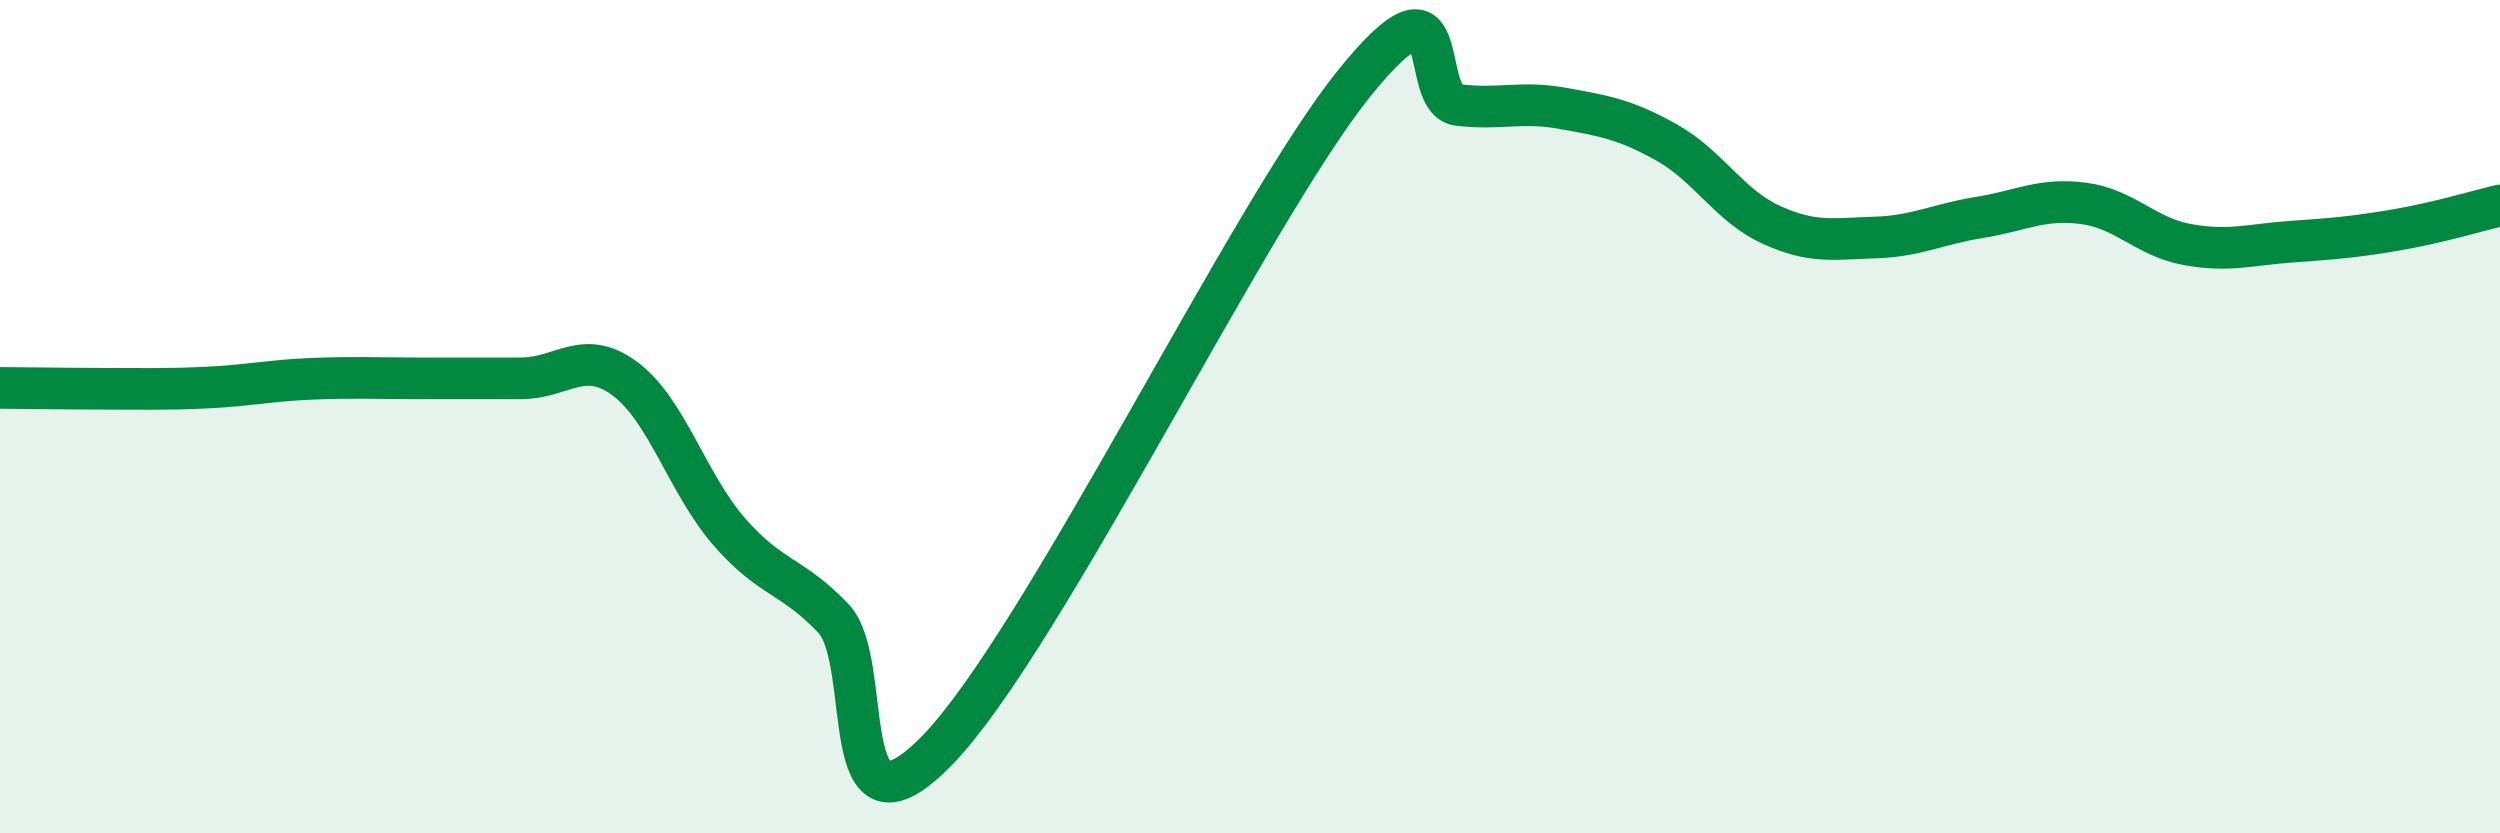
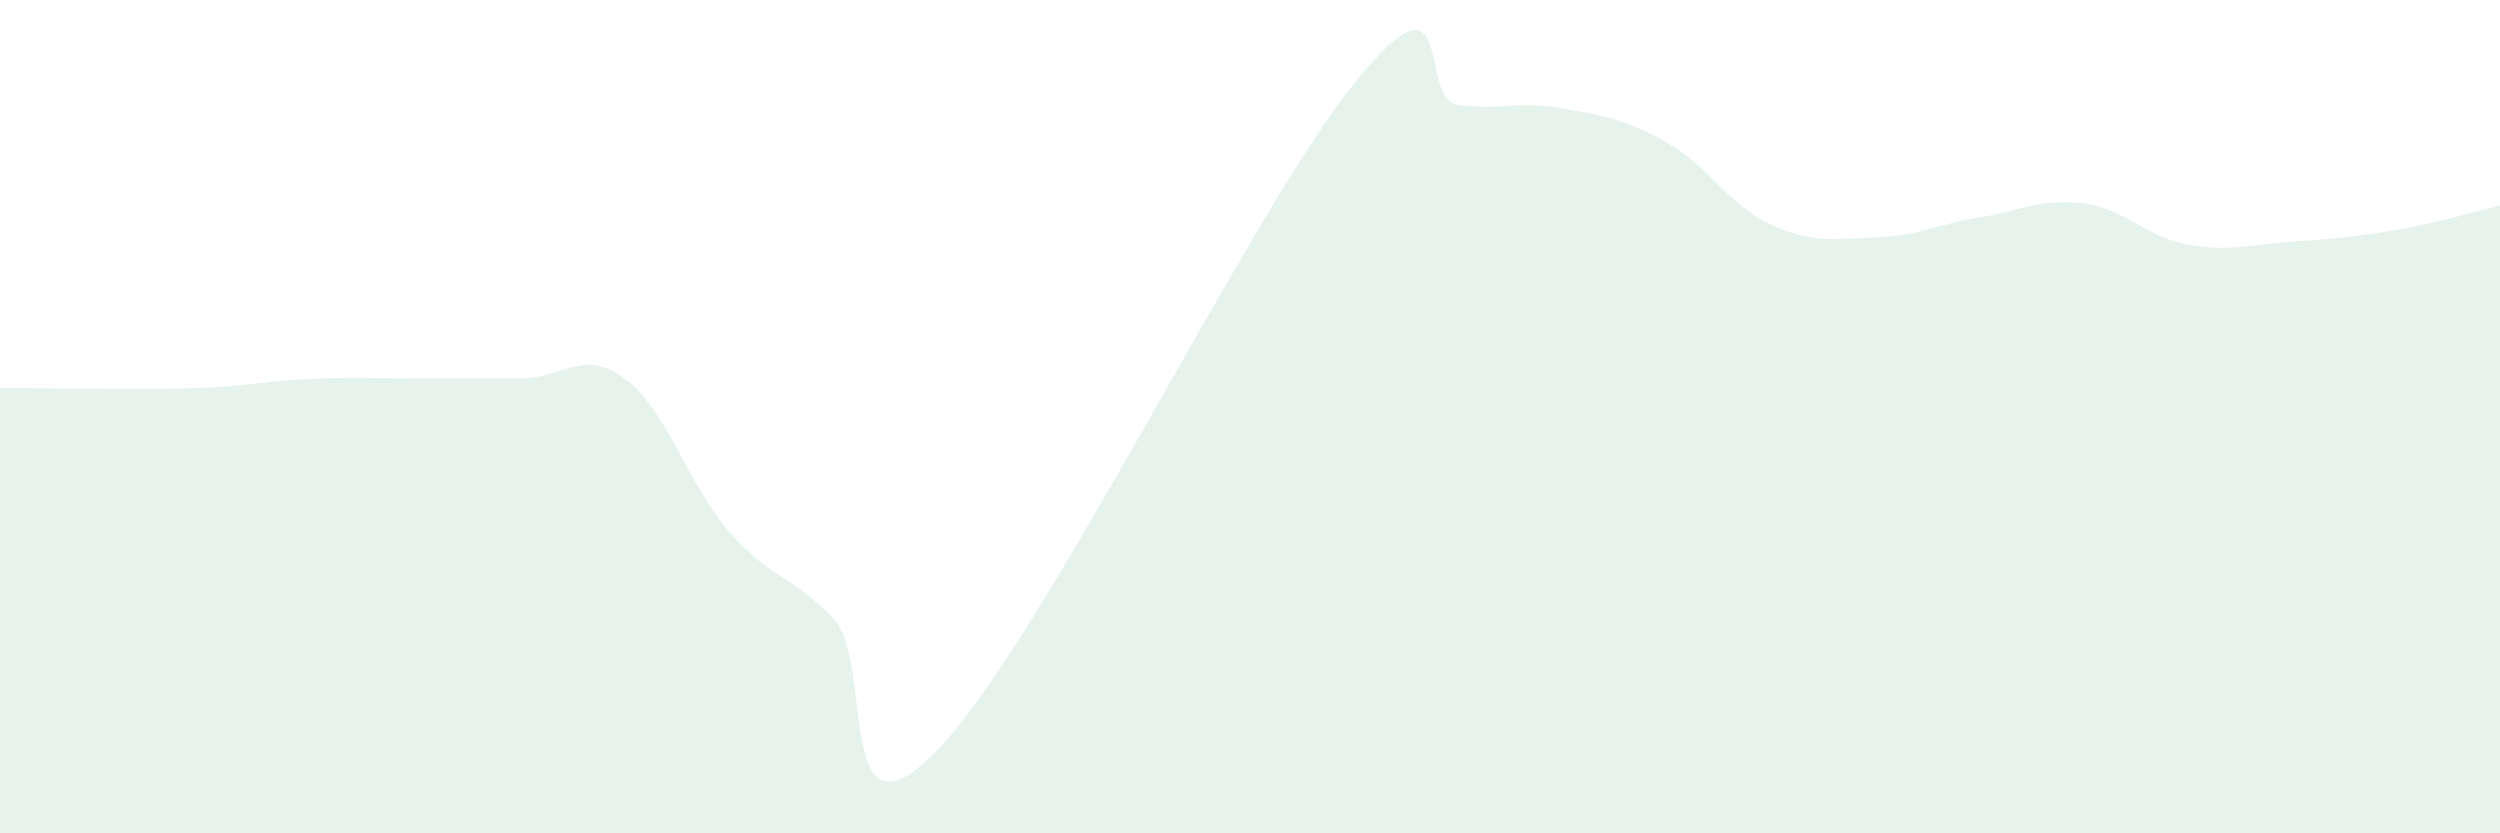
<svg xmlns="http://www.w3.org/2000/svg" width="60" height="20" viewBox="0 0 60 20">
  <path d="M 0,9.31 C 0.5,9.31 1.5,9.33 2.5,9.33 C 3.5,9.33 4,9.35 5,9.3 C 6,9.25 6.5,9.13 7.5,9.09 C 8.5,9.05 9,9.08 10,9.08 C 11,9.08 11.5,9.08 12.5,9.08 C 13.5,9.08 14,8.35 15,9.09 C 16,9.83 16.5,11.61 17.5,12.76 C 18.5,13.91 19,13.79 20,14.84 C 21,15.89 20,20.57 22.5,18 C 25,15.43 30,5.1 32.5,2 C 35,-1.1 34,2.4 35,2.52 C 36,2.64 36.5,2.42 37.5,2.6 C 38.5,2.78 39,2.86 40,3.42 C 41,3.98 41.5,4.93 42.5,5.39 C 43.5,5.85 44,5.73 45,5.7 C 46,5.67 46.5,5.38 47.5,5.22 C 48.5,5.06 49,4.75 50,4.88 C 51,5.01 51.5,5.69 52.5,5.87 C 53.5,6.05 54,5.87 55,5.8 C 56,5.73 56.5,5.69 57.5,5.52 C 58.5,5.35 59.5,5.05 60,4.93L60 20L0 20Z" fill="#008740" opacity="0.1" stroke-linecap="round" stroke-linejoin="round" />
-   <path d="M 0,9.31 C 0.5,9.31 1.5,9.33 2.5,9.33 C 3.5,9.33 4,9.35 5,9.3 C 6,9.25 6.5,9.13 7.5,9.09 C 8.5,9.05 9,9.08 10,9.08 C 11,9.08 11.5,9.08 12.5,9.08 C 13.5,9.08 14,8.35 15,9.09 C 16,9.83 16.5,11.61 17.5,12.76 C 18.5,13.91 19,13.79 20,14.84 C 21,15.89 20,20.57 22.5,18 C 25,15.43 30,5.1 32.5,2 C 35,-1.1 34,2.4 35,2.52 C 36,2.64 36.5,2.42 37.5,2.6 C 38.5,2.78 39,2.86 40,3.42 C 41,3.98 41.5,4.93 42.5,5.39 C 43.5,5.85 44,5.73 45,5.7 C 46,5.67 46.5,5.38 47.5,5.22 C 48.5,5.06 49,4.75 50,4.88 C 51,5.01 51.5,5.69 52.5,5.87 C 53.5,6.05 54,5.87 55,5.8 C 56,5.73 56.5,5.69 57.5,5.52 C 58.5,5.35 59.5,5.05 60,4.93" stroke="#008740" stroke-width="1" fill="none" stroke-linecap="round" stroke-linejoin="round" />
</svg>